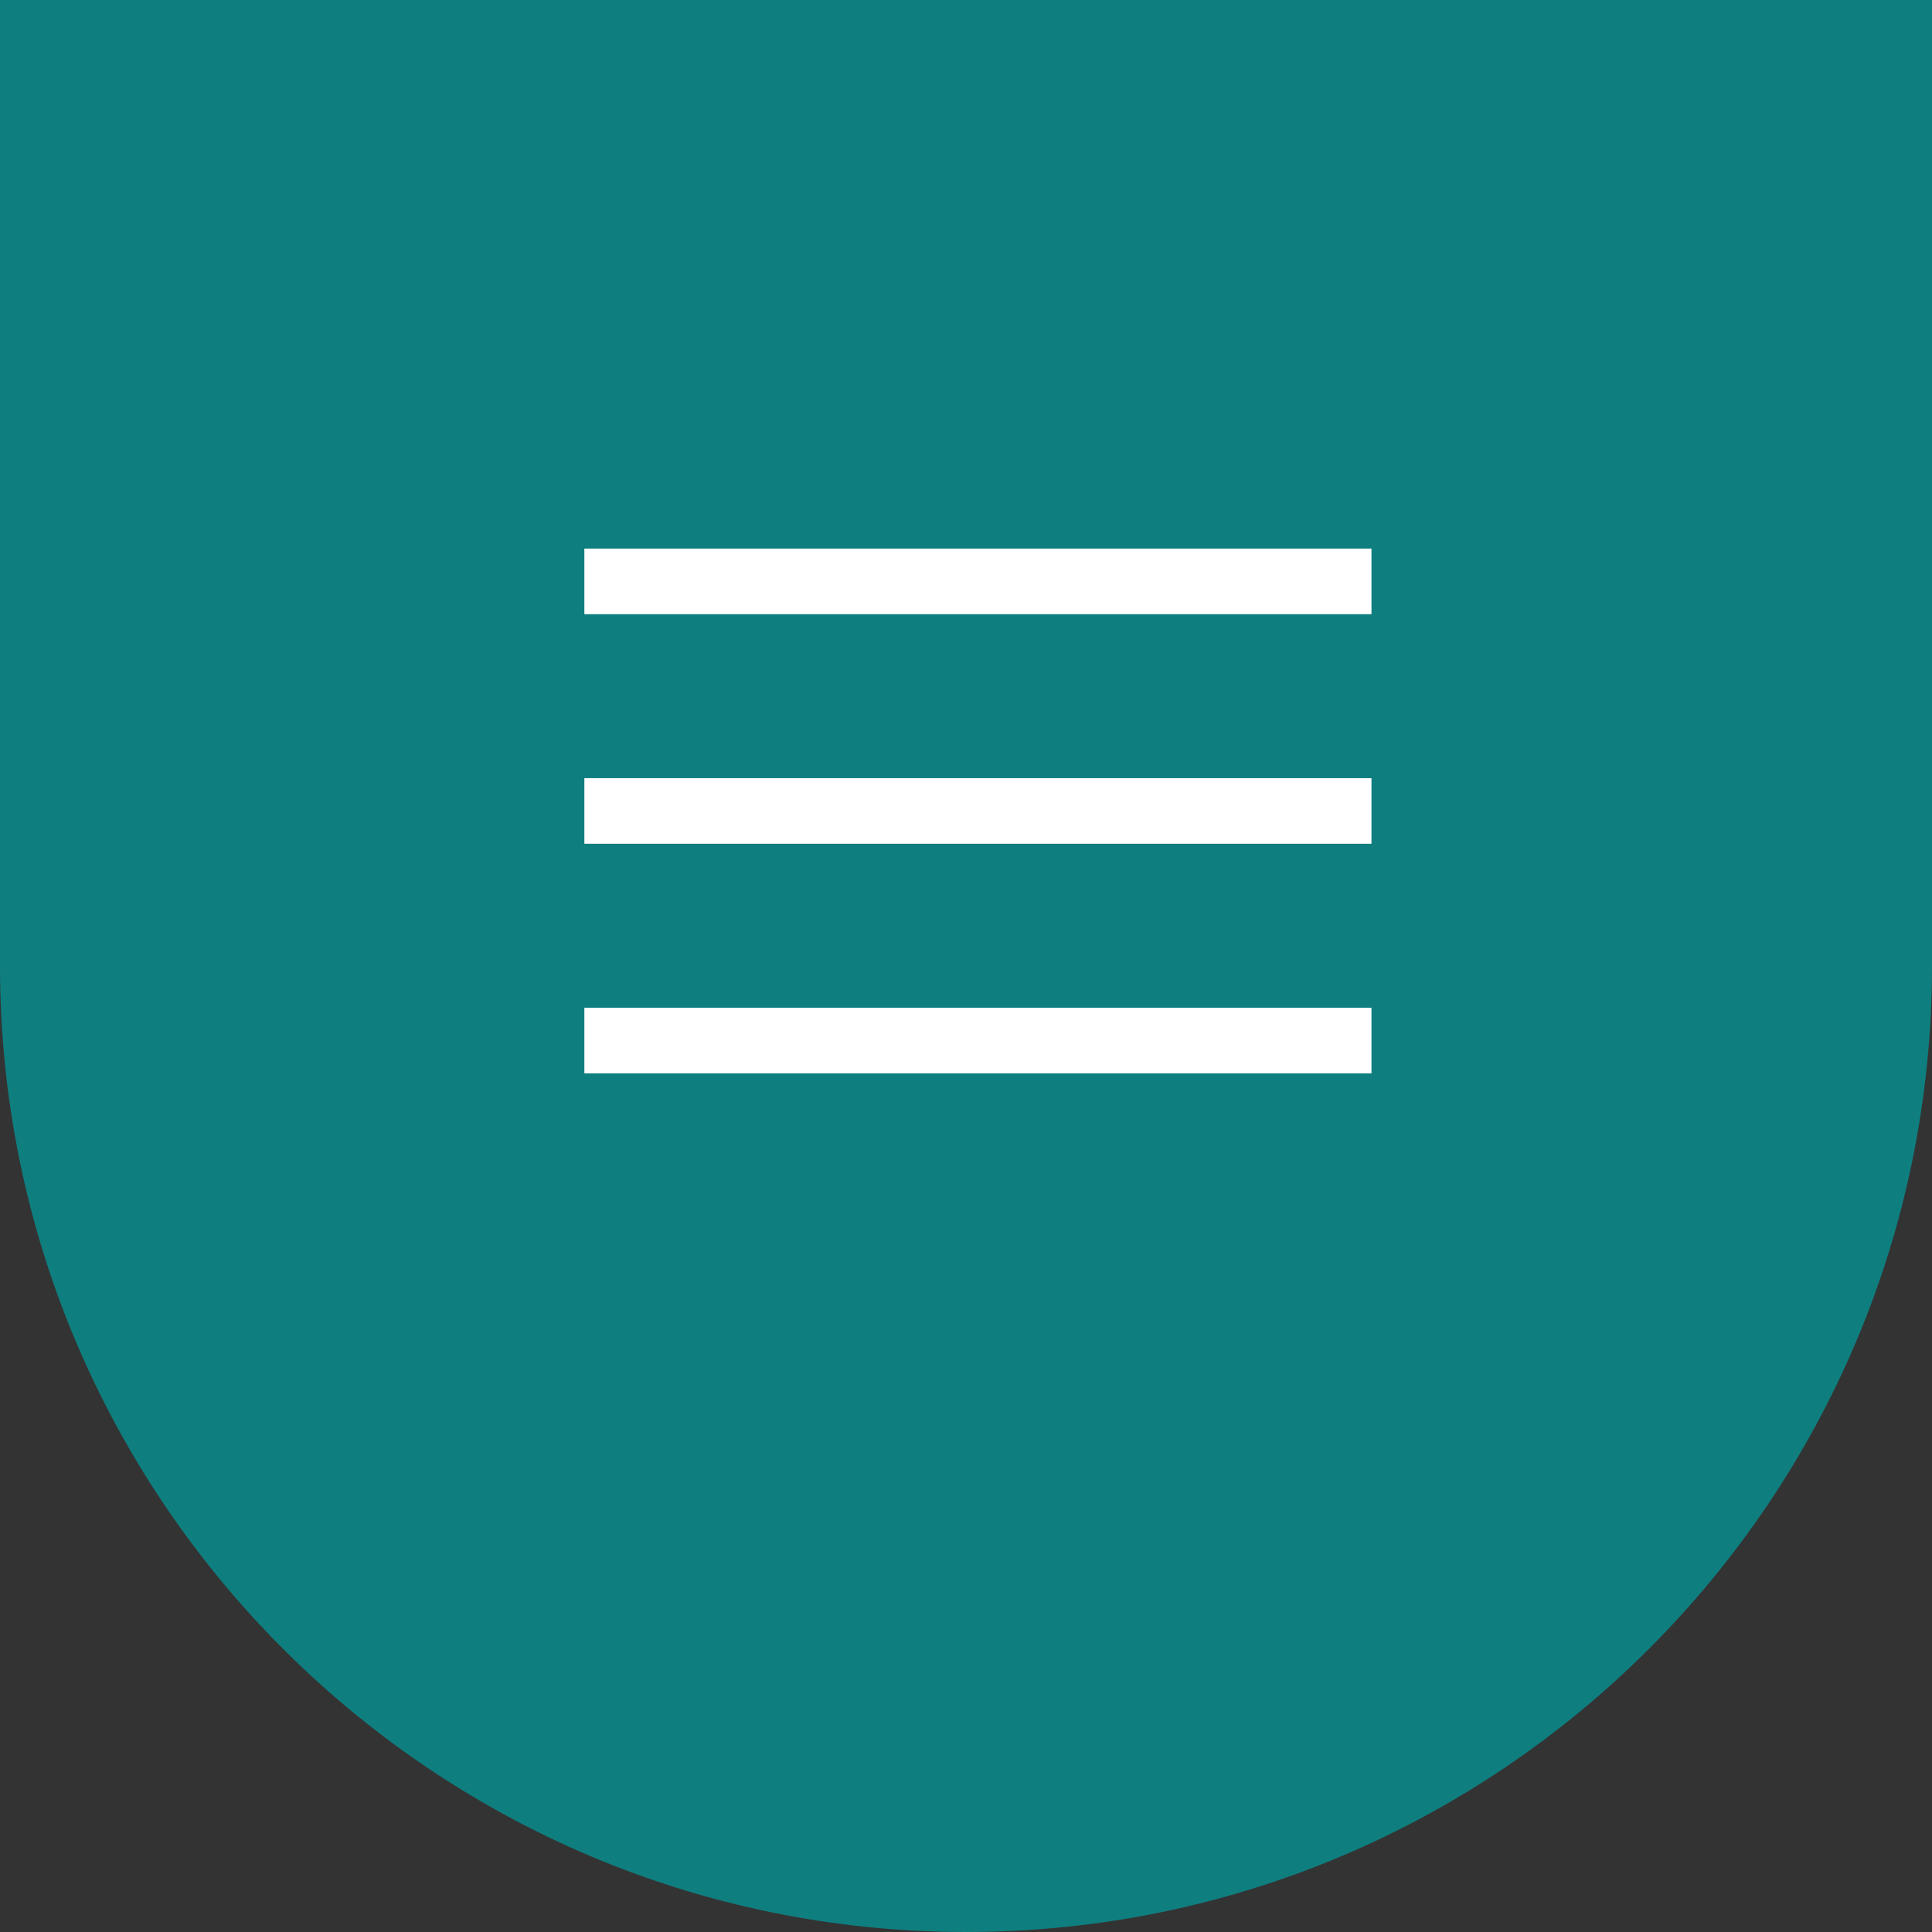
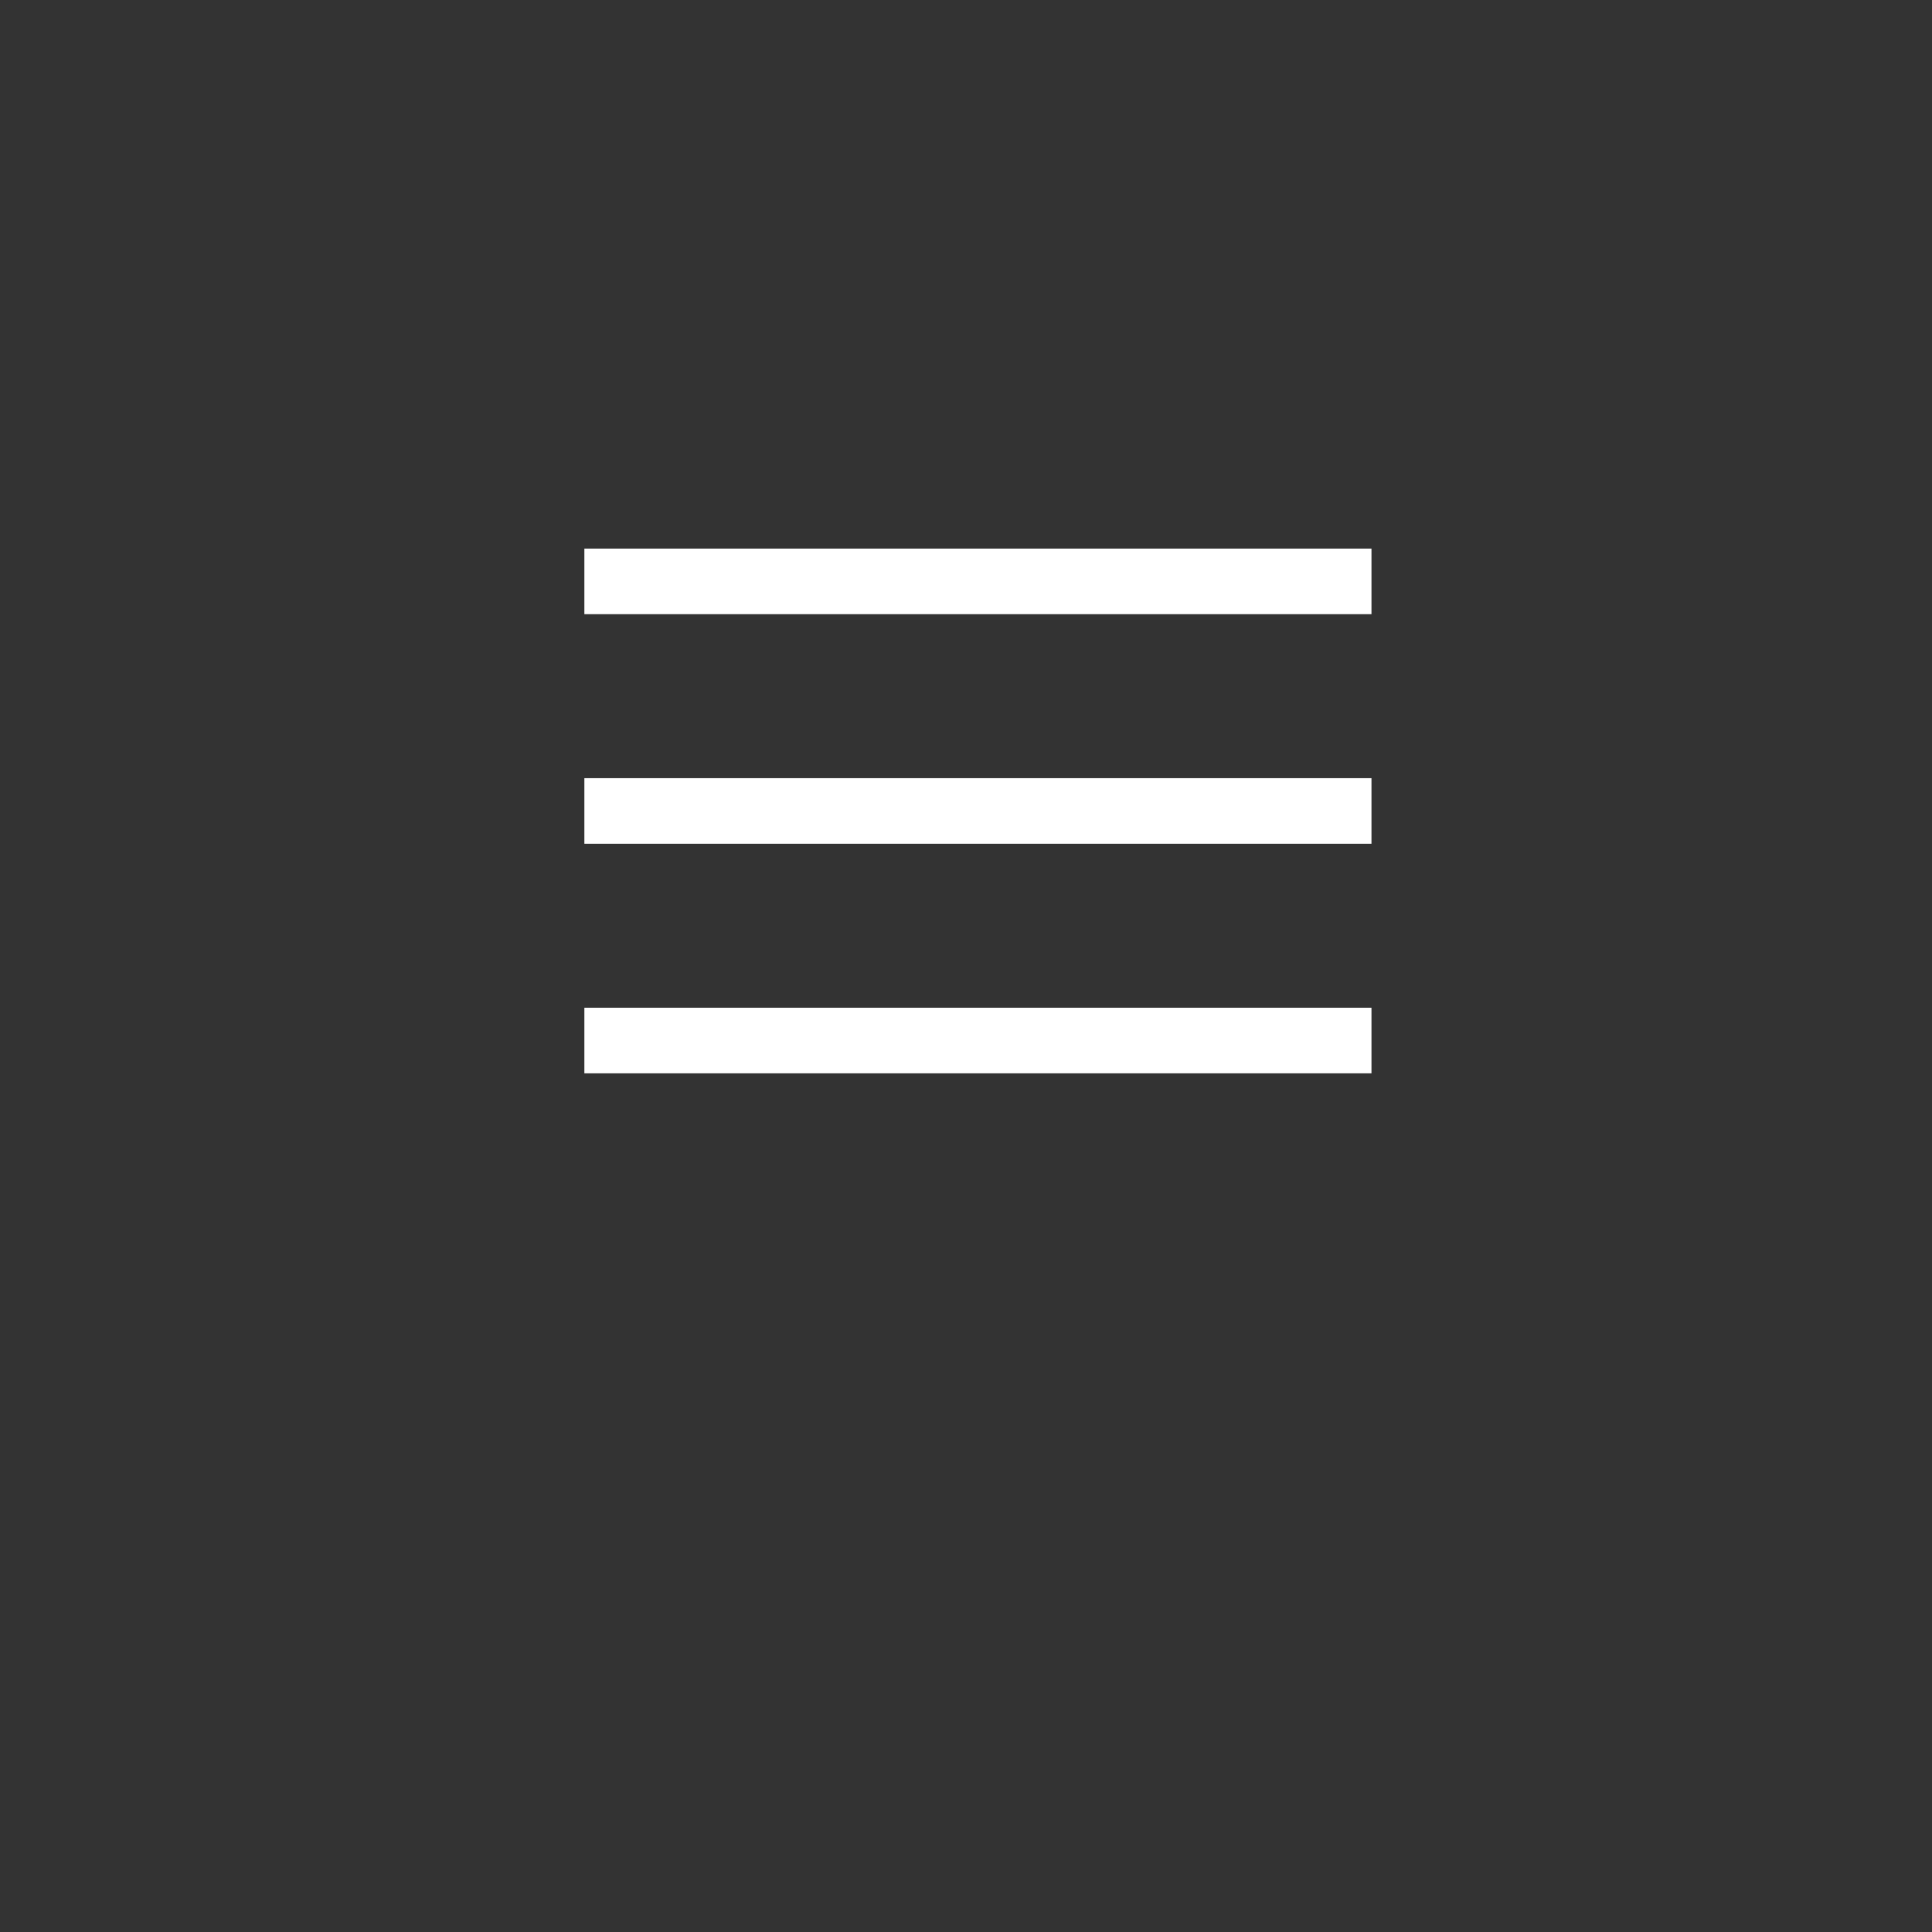
<svg xmlns="http://www.w3.org/2000/svg" width="81" height="81" viewBox="0 0 81 81" fill="none">
  <rect x="0" y="0" width="81" height="81" fill="#333333" stroke="none" />
-   <path d="M0 0H81V40.5C81 62.852 62.851 81 40.498 81C18.149 80.996 0 62.852 0 40.5V0Z" fill="#0F7E7F" />
  <path d="M24.5 45V42.25H57.5V45H24.5ZM24.5 35.375V32.625H57.5V35.375H24.5ZM24.5 25.75V23H57.5V25.75H24.5Z" fill="white" />
</svg>